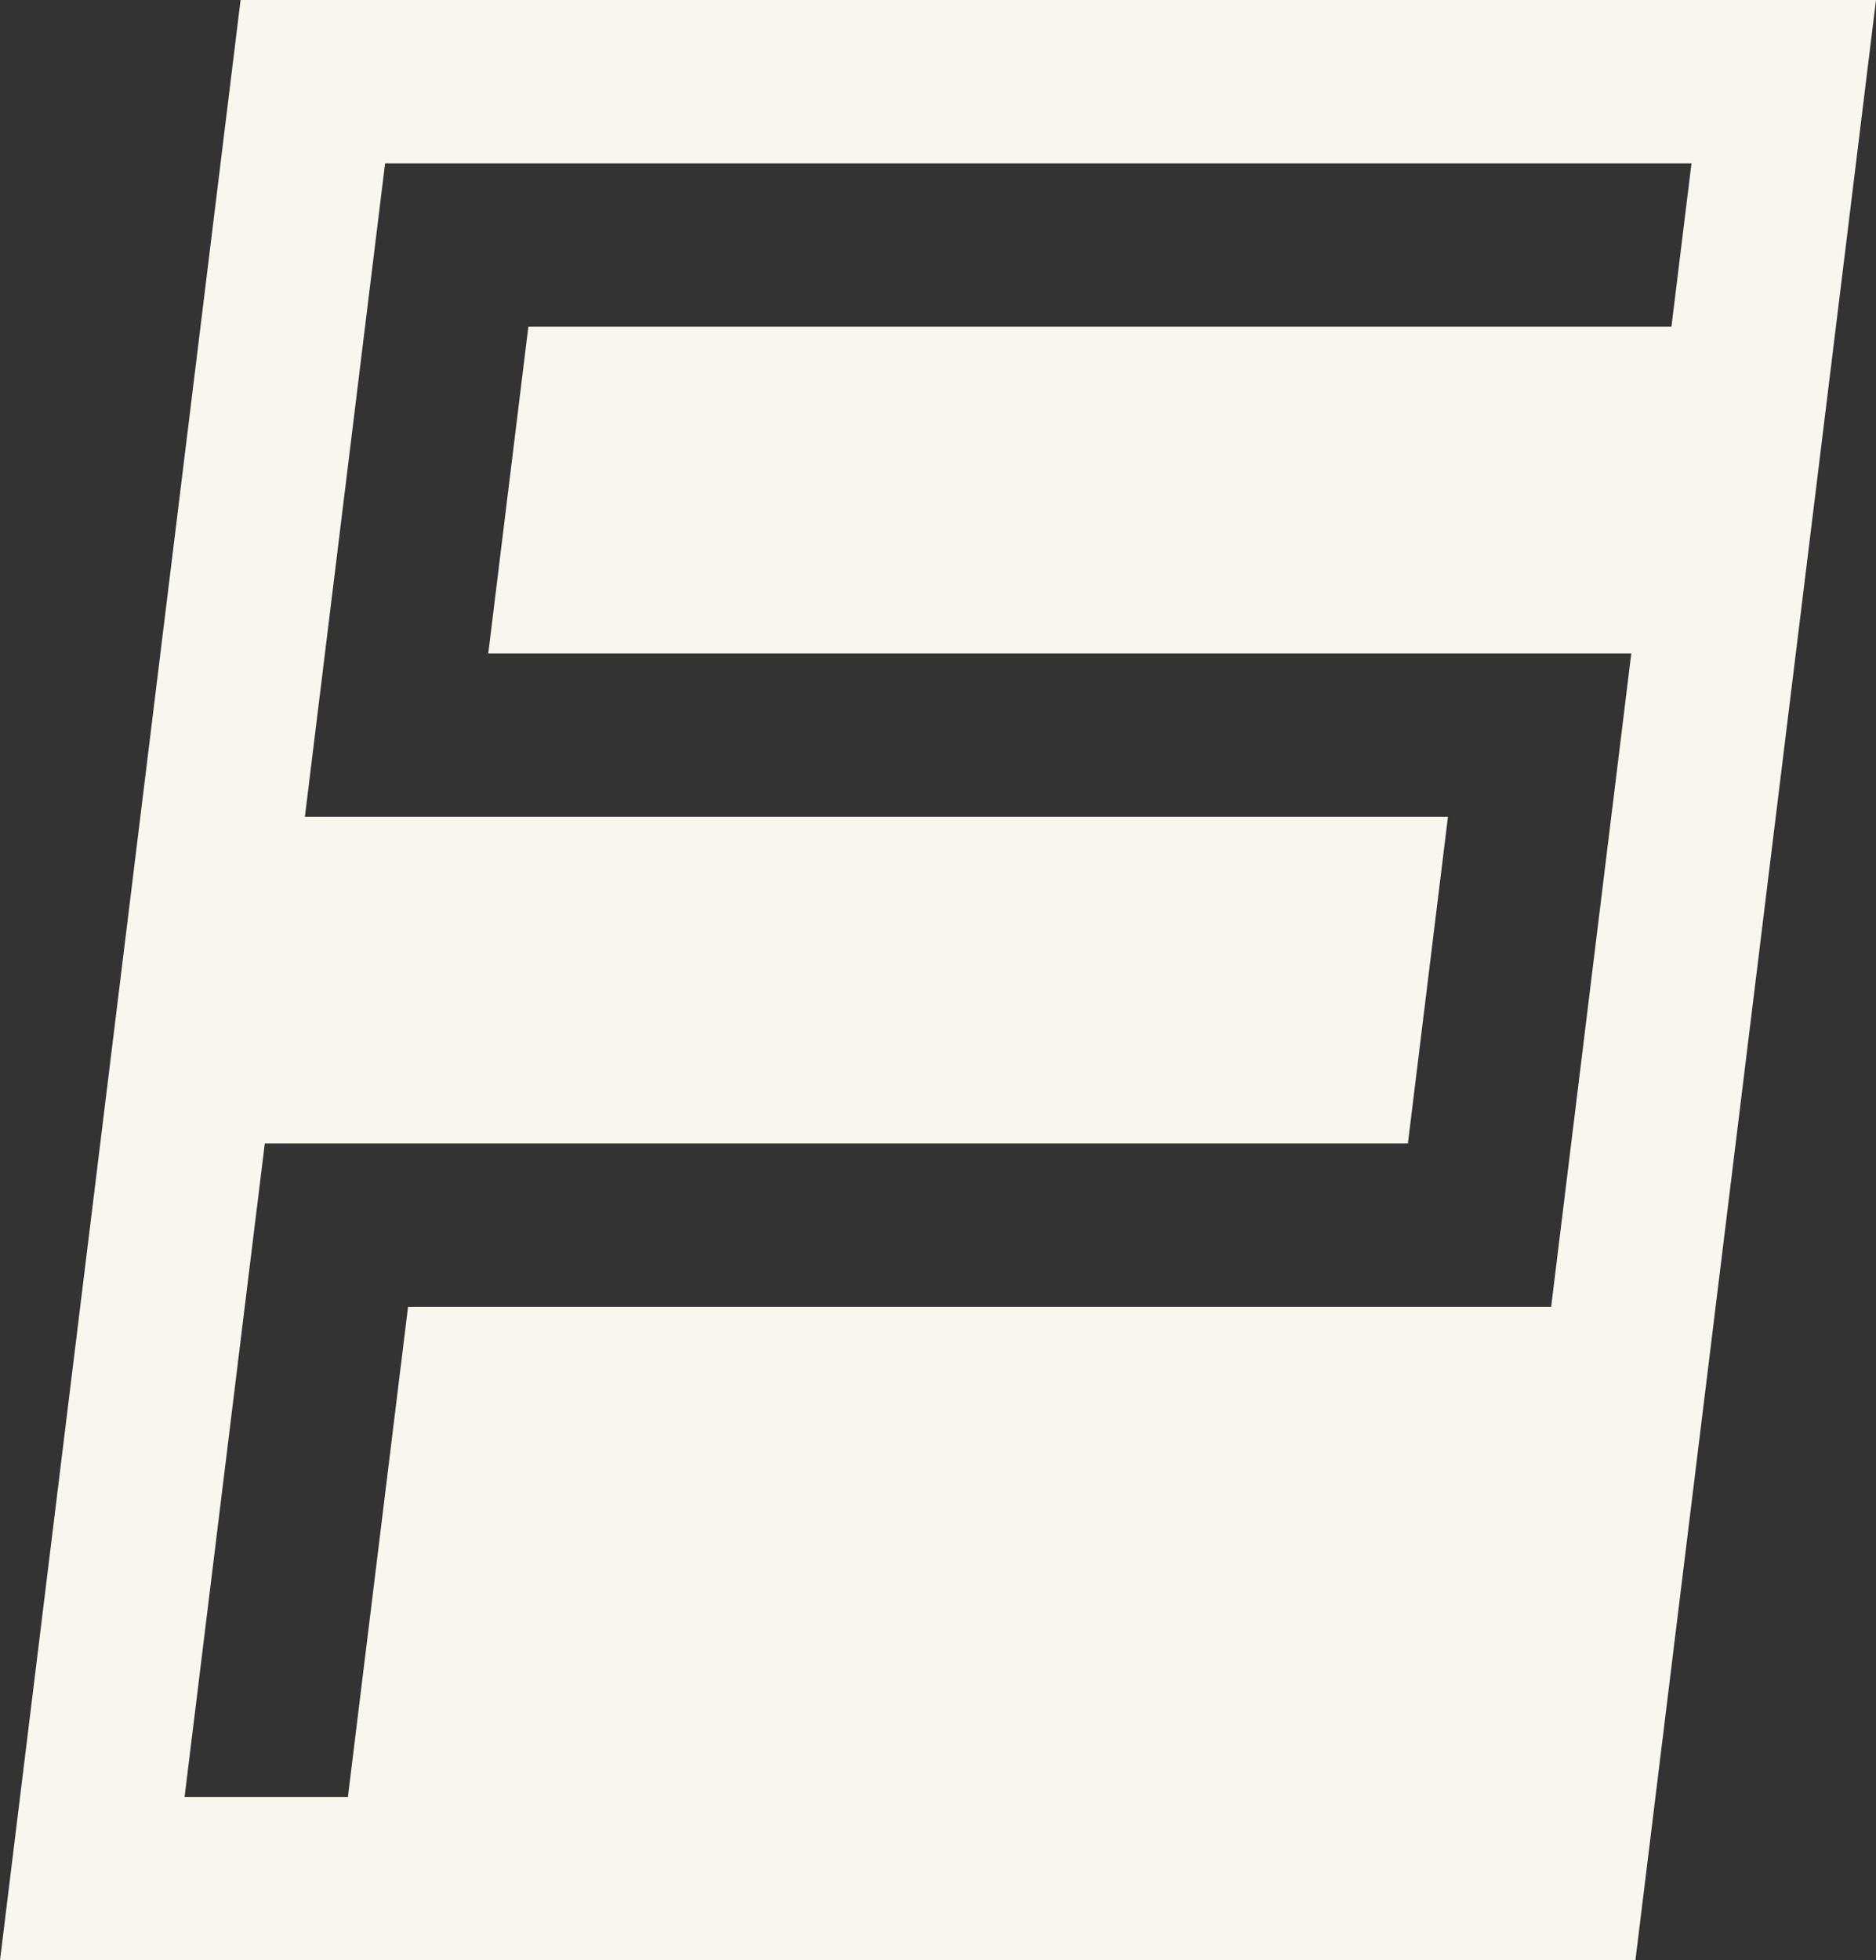
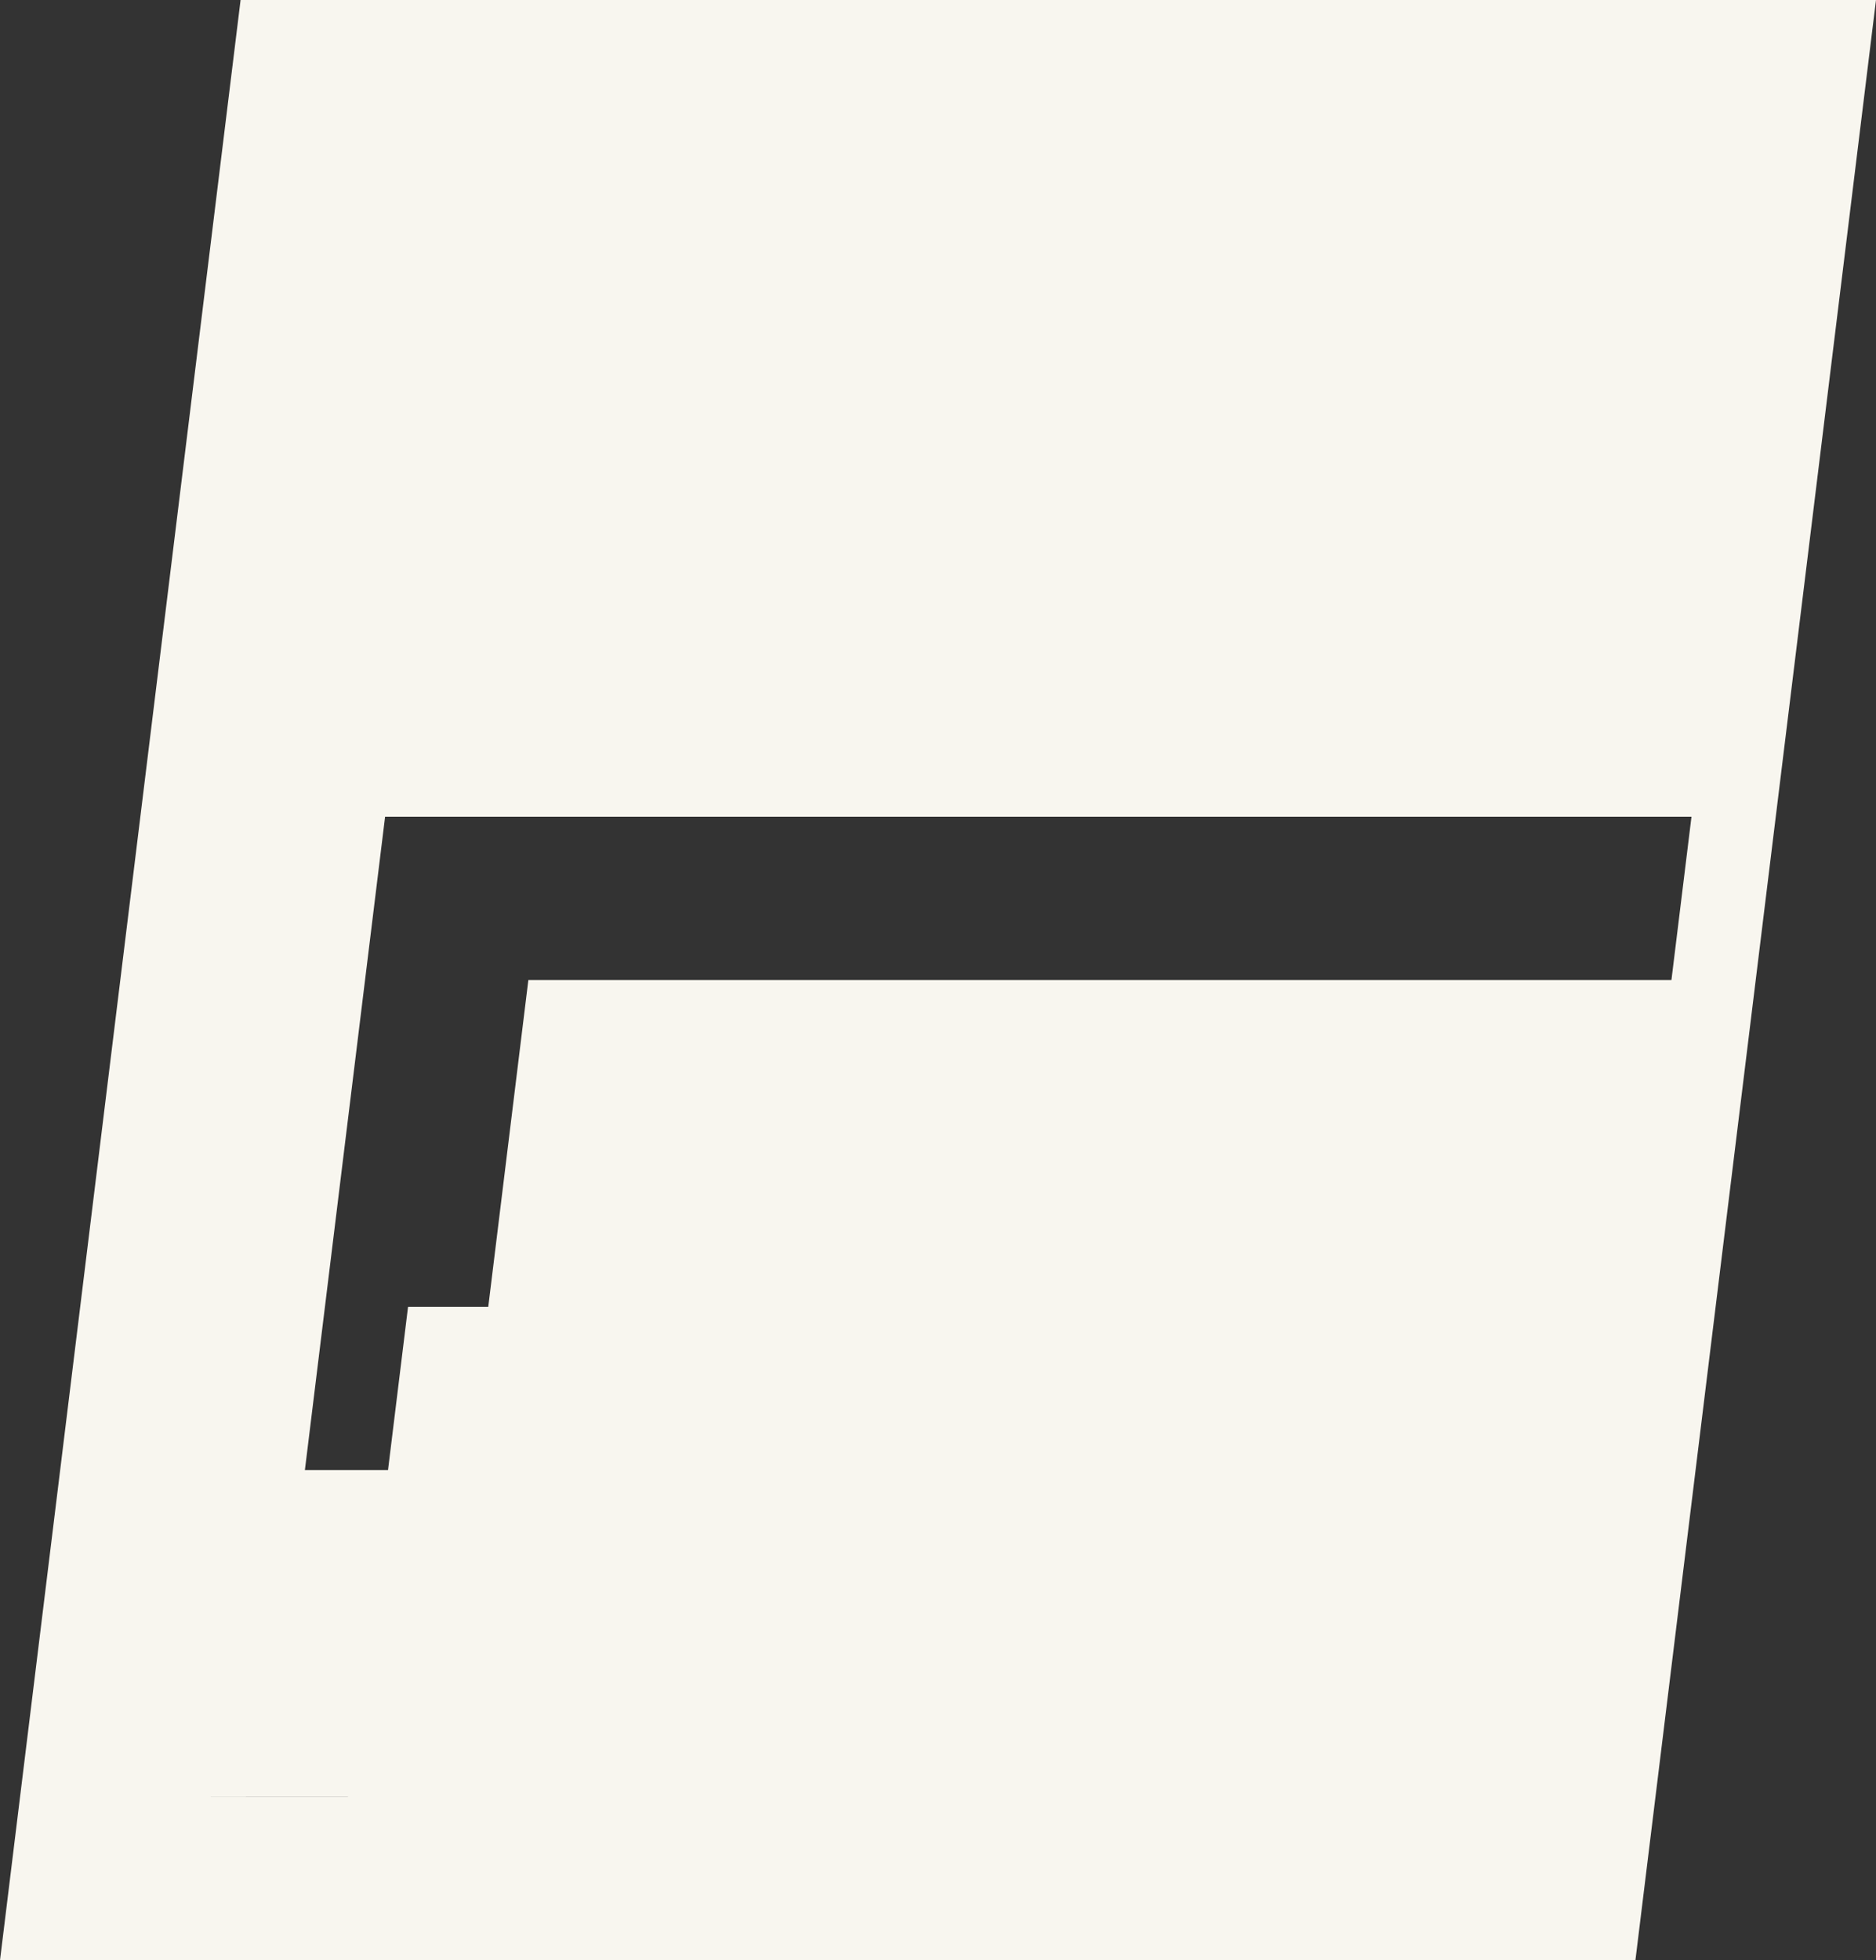
<svg xmlns="http://www.w3.org/2000/svg" version="1.1" id="レイヤー_1" x="0px" y="0px" viewBox="0 0 262 273.672" style="enable-background:new 0 0 262 273.672;" xml:space="preserve">
  <rect x="0" y="0" width="262" height="273.672" fill="#333333" stroke="none" />
  <style type="text/css">
	.st0{fill:#F8F6EF;}
</style>
  <g transform="translate(-490 -279)">
-     <path class="st0" d="M490,552.672L523.6,279H752l-33.6,273.672H490z M515.778,529.872h22.81l8.4-68.431h159.645l11.19-91.215   H558.19l5.6-45.62h159.641l2.8-22.8h-182.45l-11.2,91.215h159.64l-5.595,45.62H526.981L515.778,529.872z" />
+     <path class="st0" d="M490,552.672L523.6,279H752l-33.6,273.672H490z M515.778,529.872h22.81l8.4-68.431h159.645H558.19l5.6-45.62h159.641l2.8-22.8h-182.45l-11.2,91.215h159.64l-5.595,45.62H526.981L515.778,529.872z" />
  </g>
</svg>